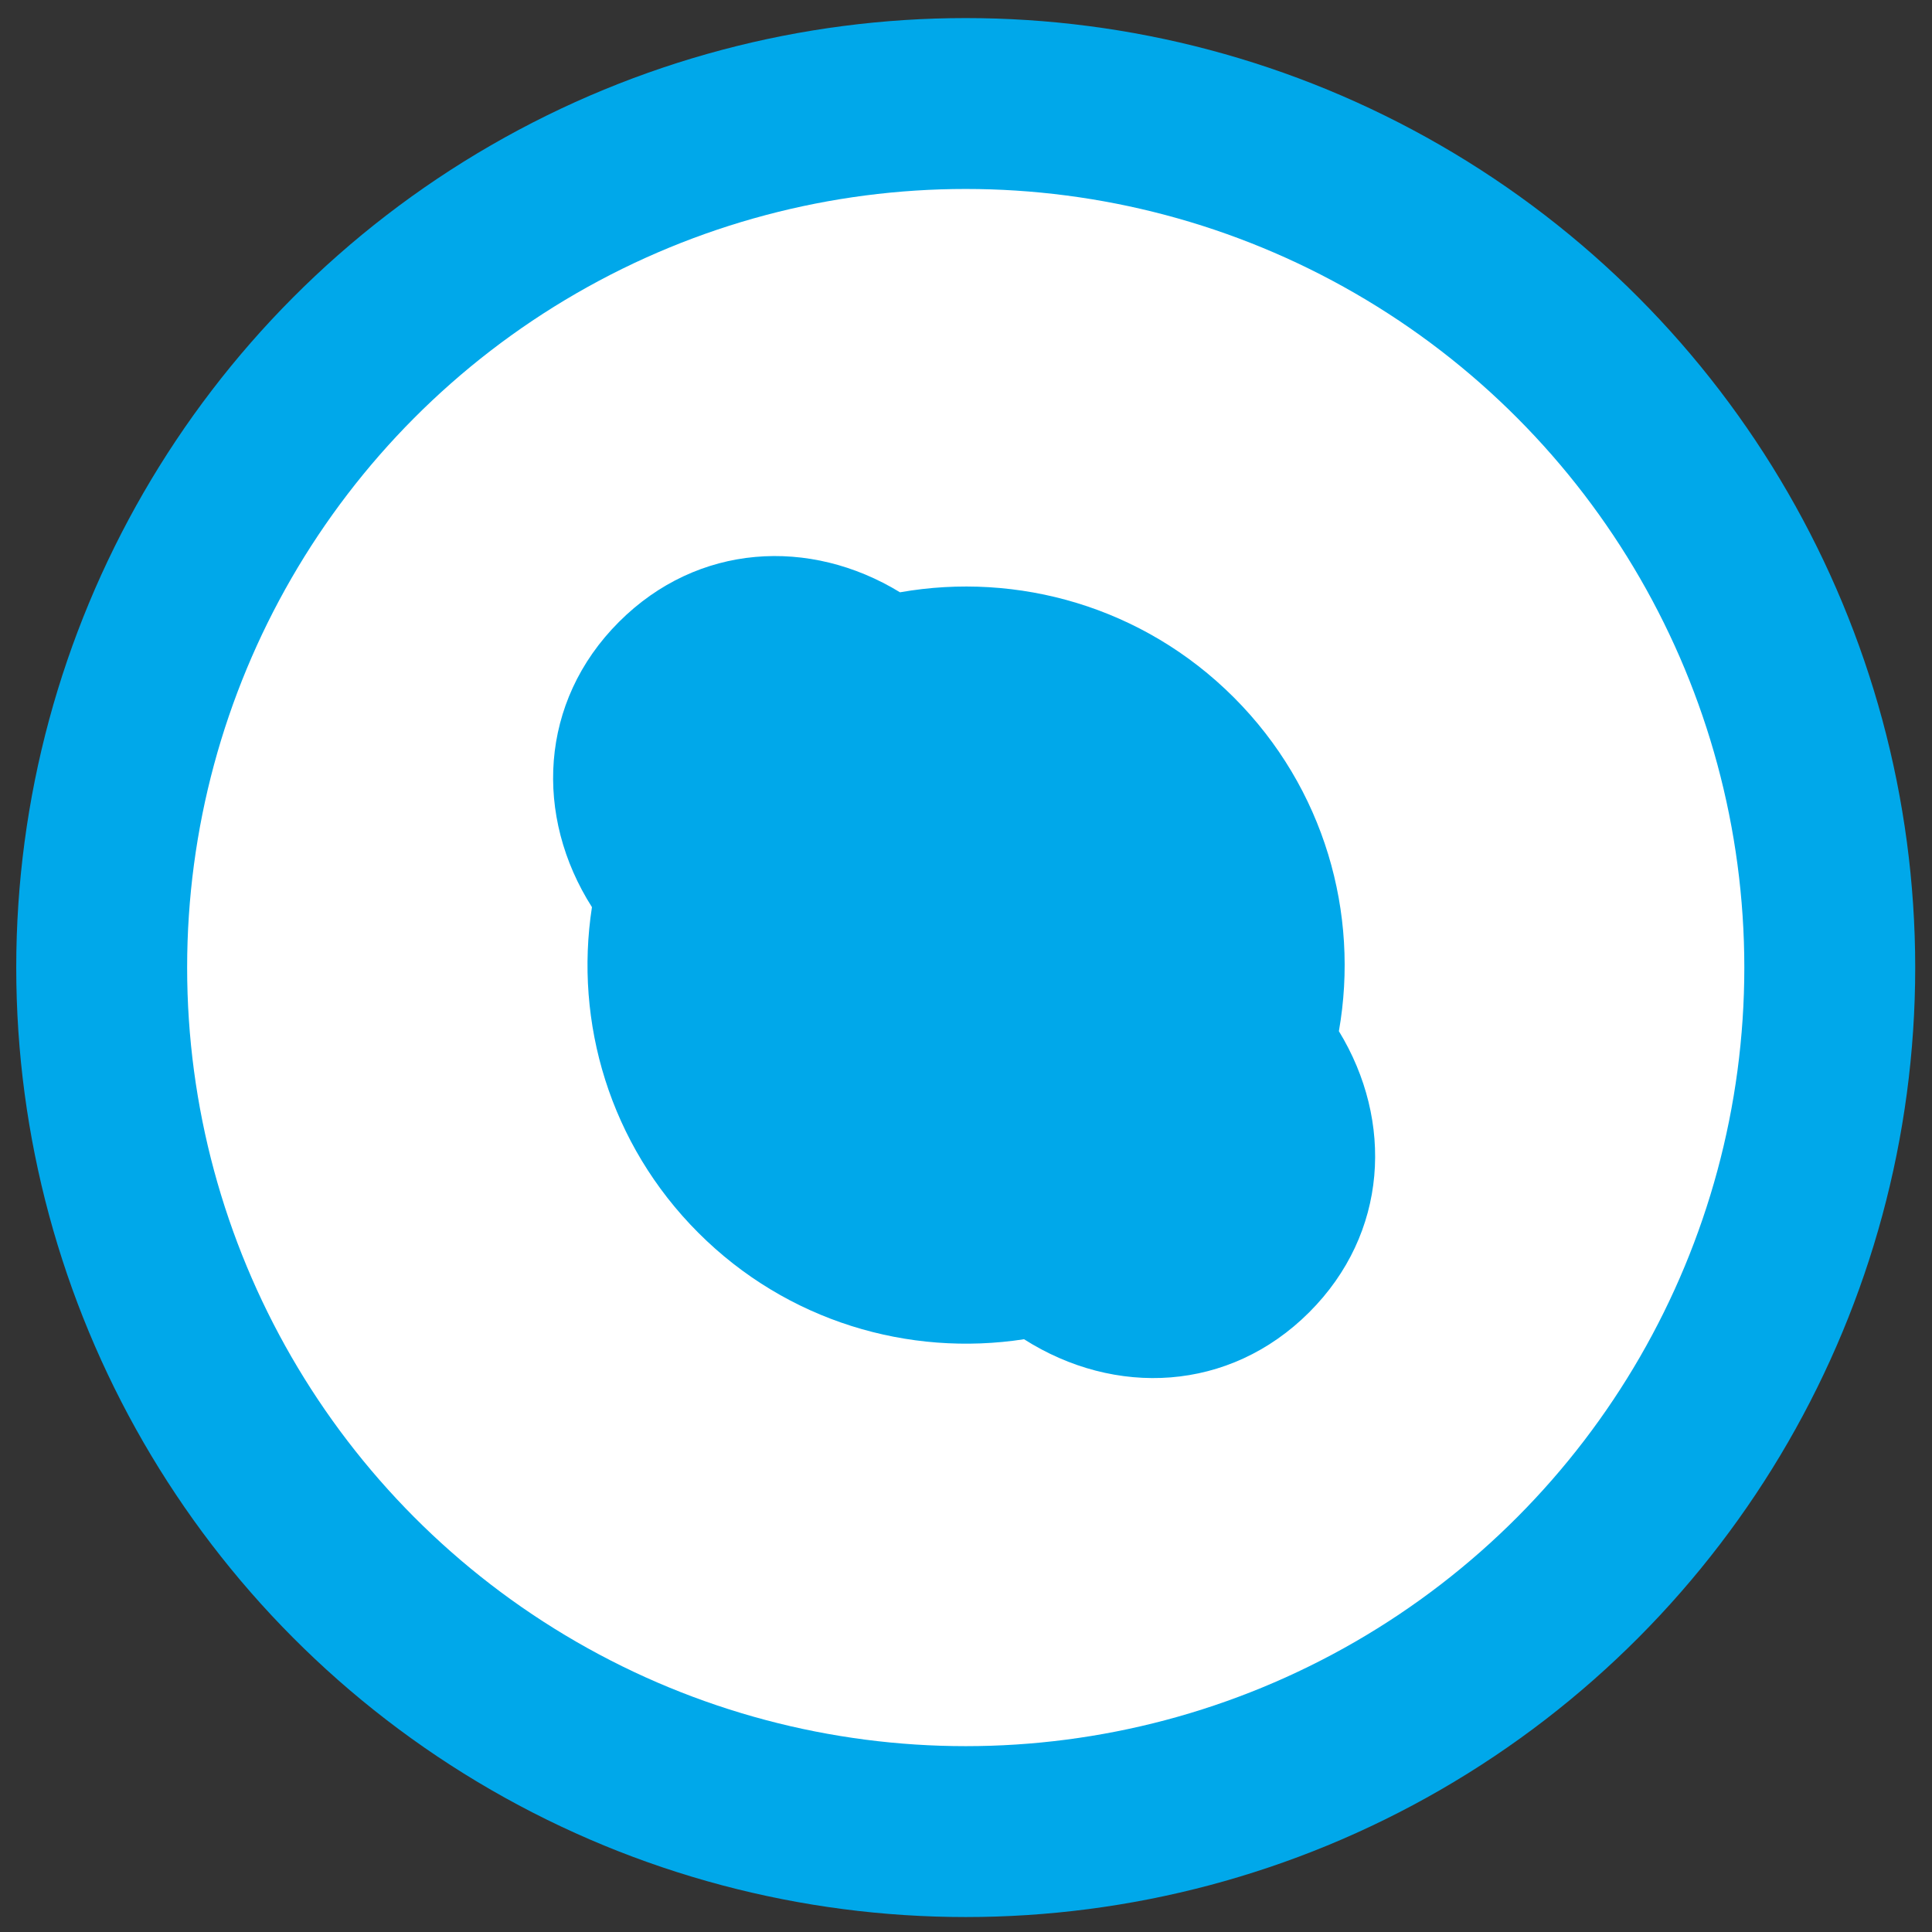
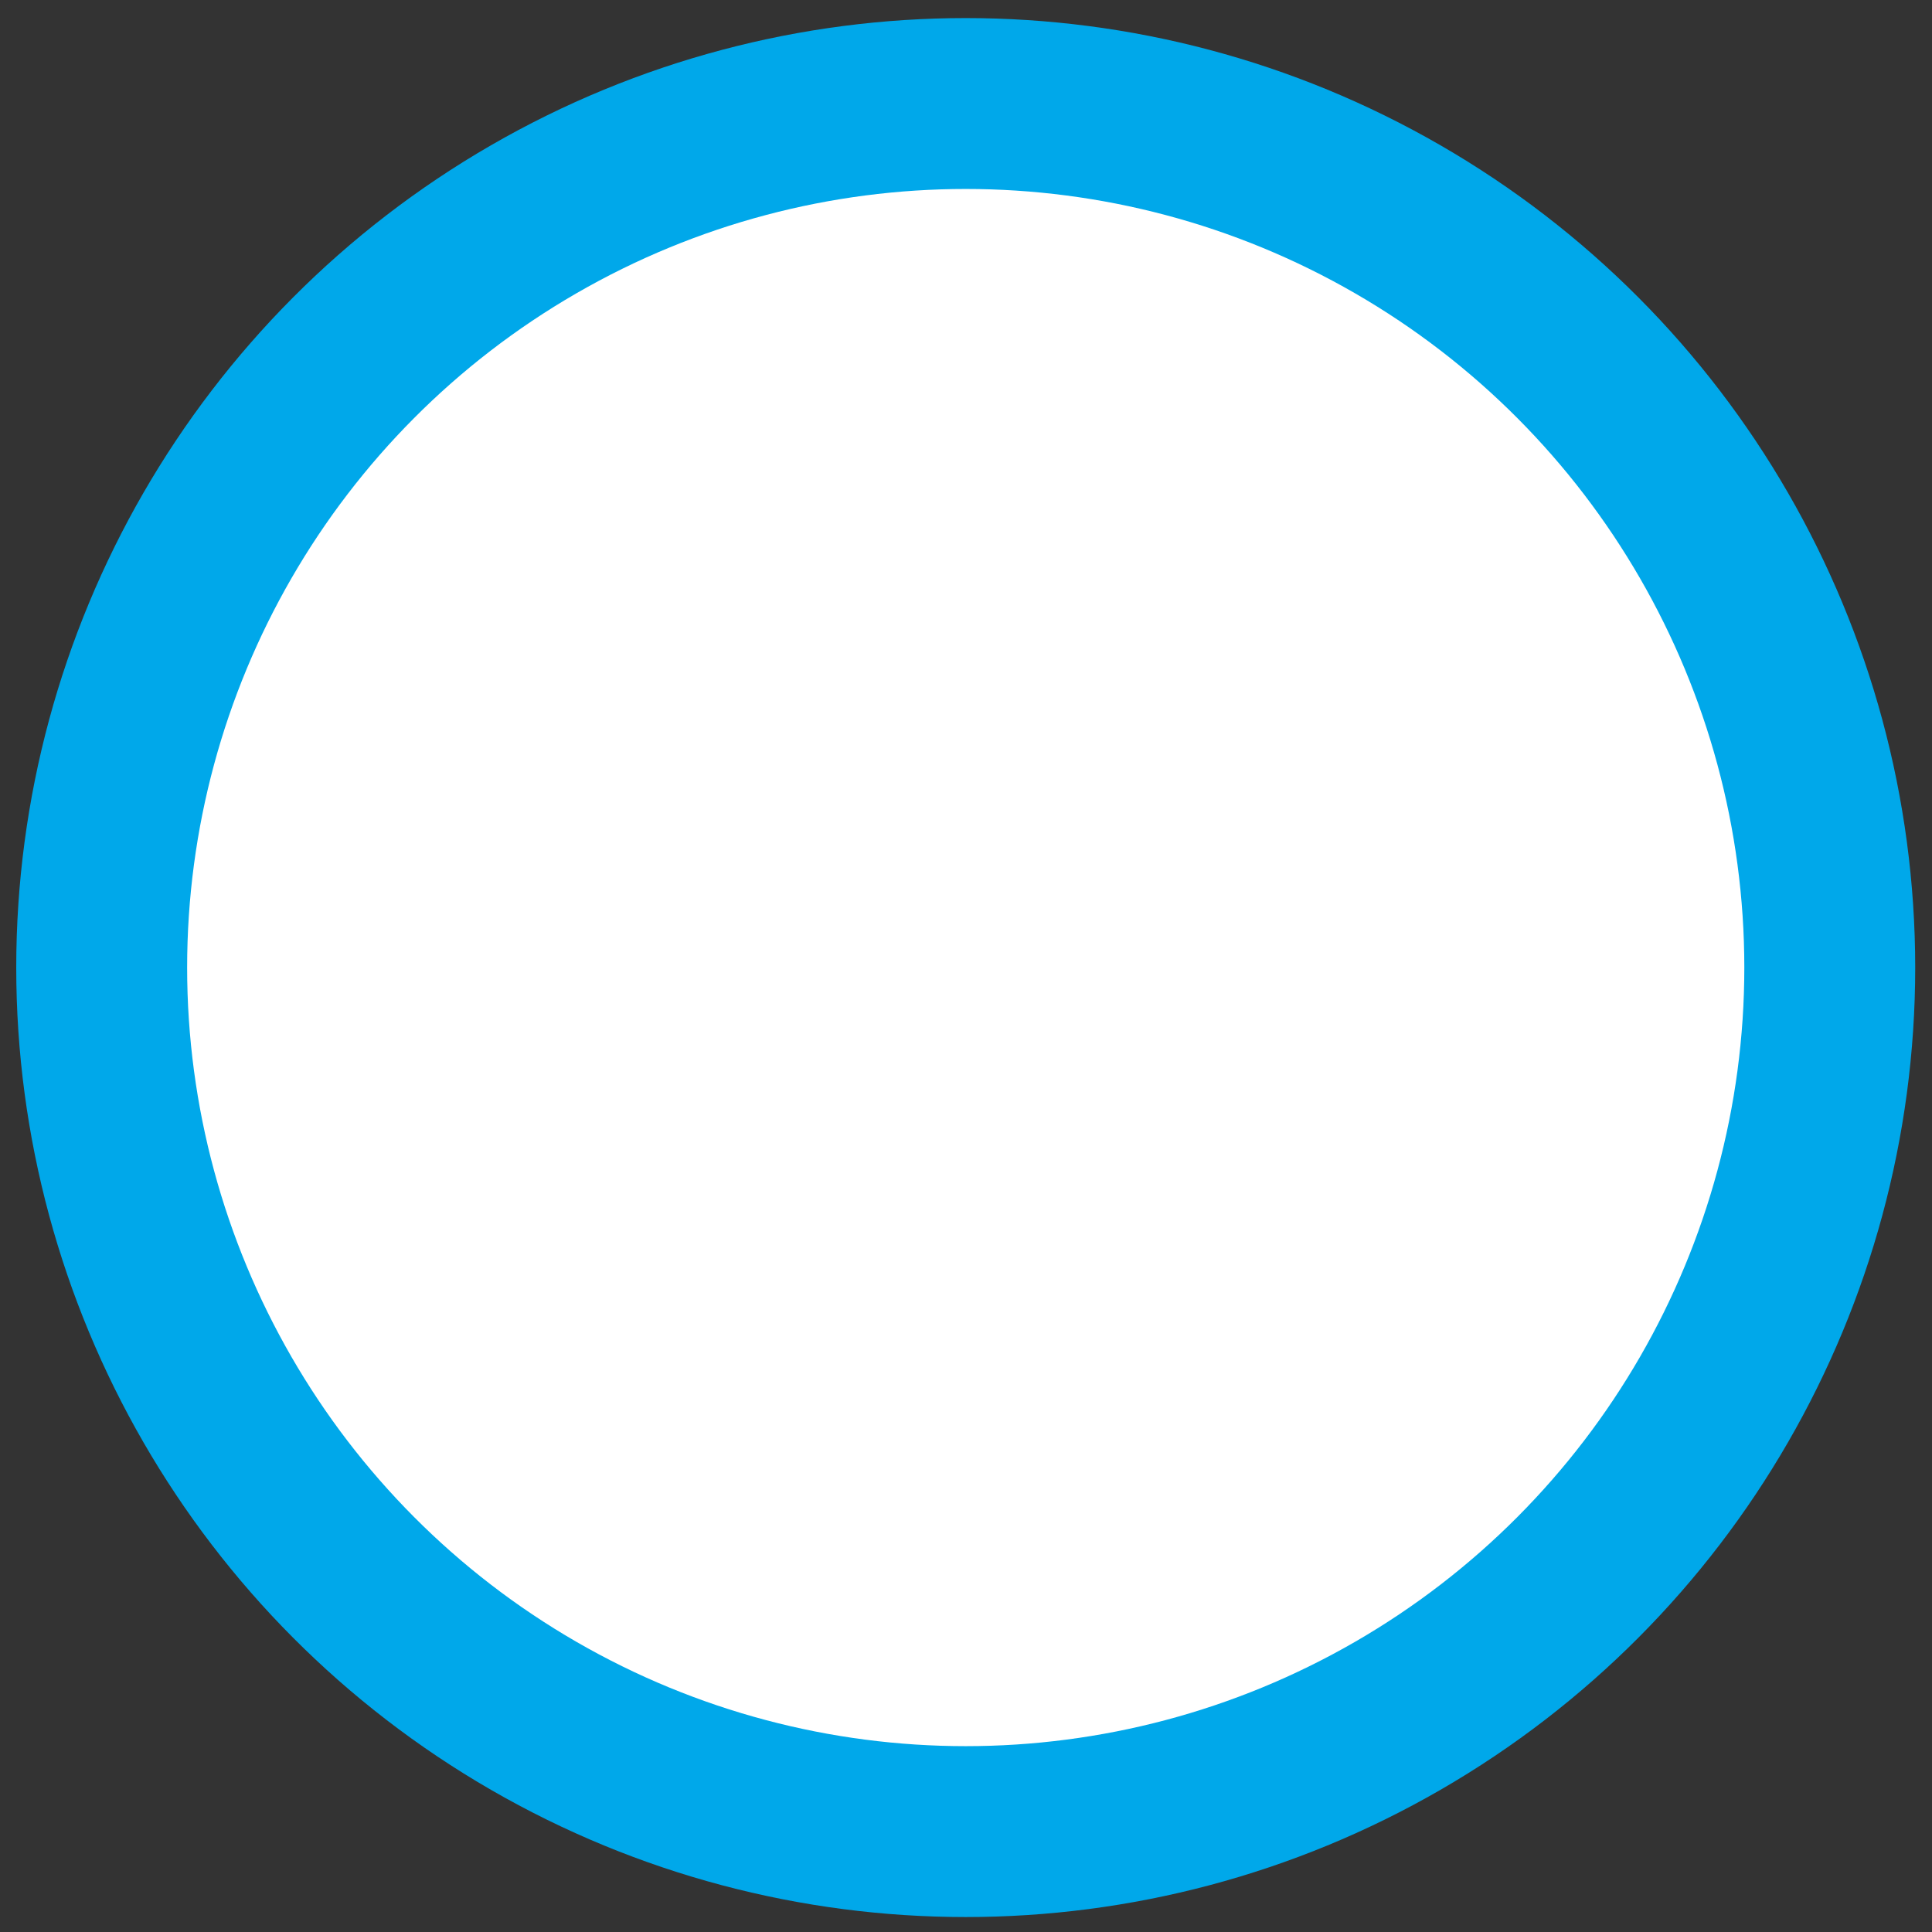
<svg xmlns="http://www.w3.org/2000/svg" enable-background="new 0 0 512 512" height="4096px" version="1.1" viewBox="0 0 512 512" width="4096px" xml:space="preserve">
  <rect x="0" y="0" width="512" height="512" fill="#333333" stroke="none" />
  <g id="Layer_2">
    <circle cx="255.927" cy="256.414" fill="#00A8EA" r="251.623" />
    <circle cx="255.928" cy="256.414" fill="#FFFFFF" r="206.335" />
-     <path d="M346.975,347.748c20.893-20.892,22.406-50.626,7.843-74.477c5.493-31.149-3.785-64.394-27.85-88.457   c-24.063-24.063-57.308-33.343-88.457-27.85c-23.851-14.563-53.584-13.049-74.477,7.843c-21.217,21.217-22.461,51.558-7.164,75.59   c-4.705,30.523,4.692,62.798,28.204,86.31c23.511,23.511,55.787,32.908,86.309,28.203   C295.417,370.209,325.758,368.965,346.975,347.748z" fill="#00A8EA" />
  </g>
</svg>